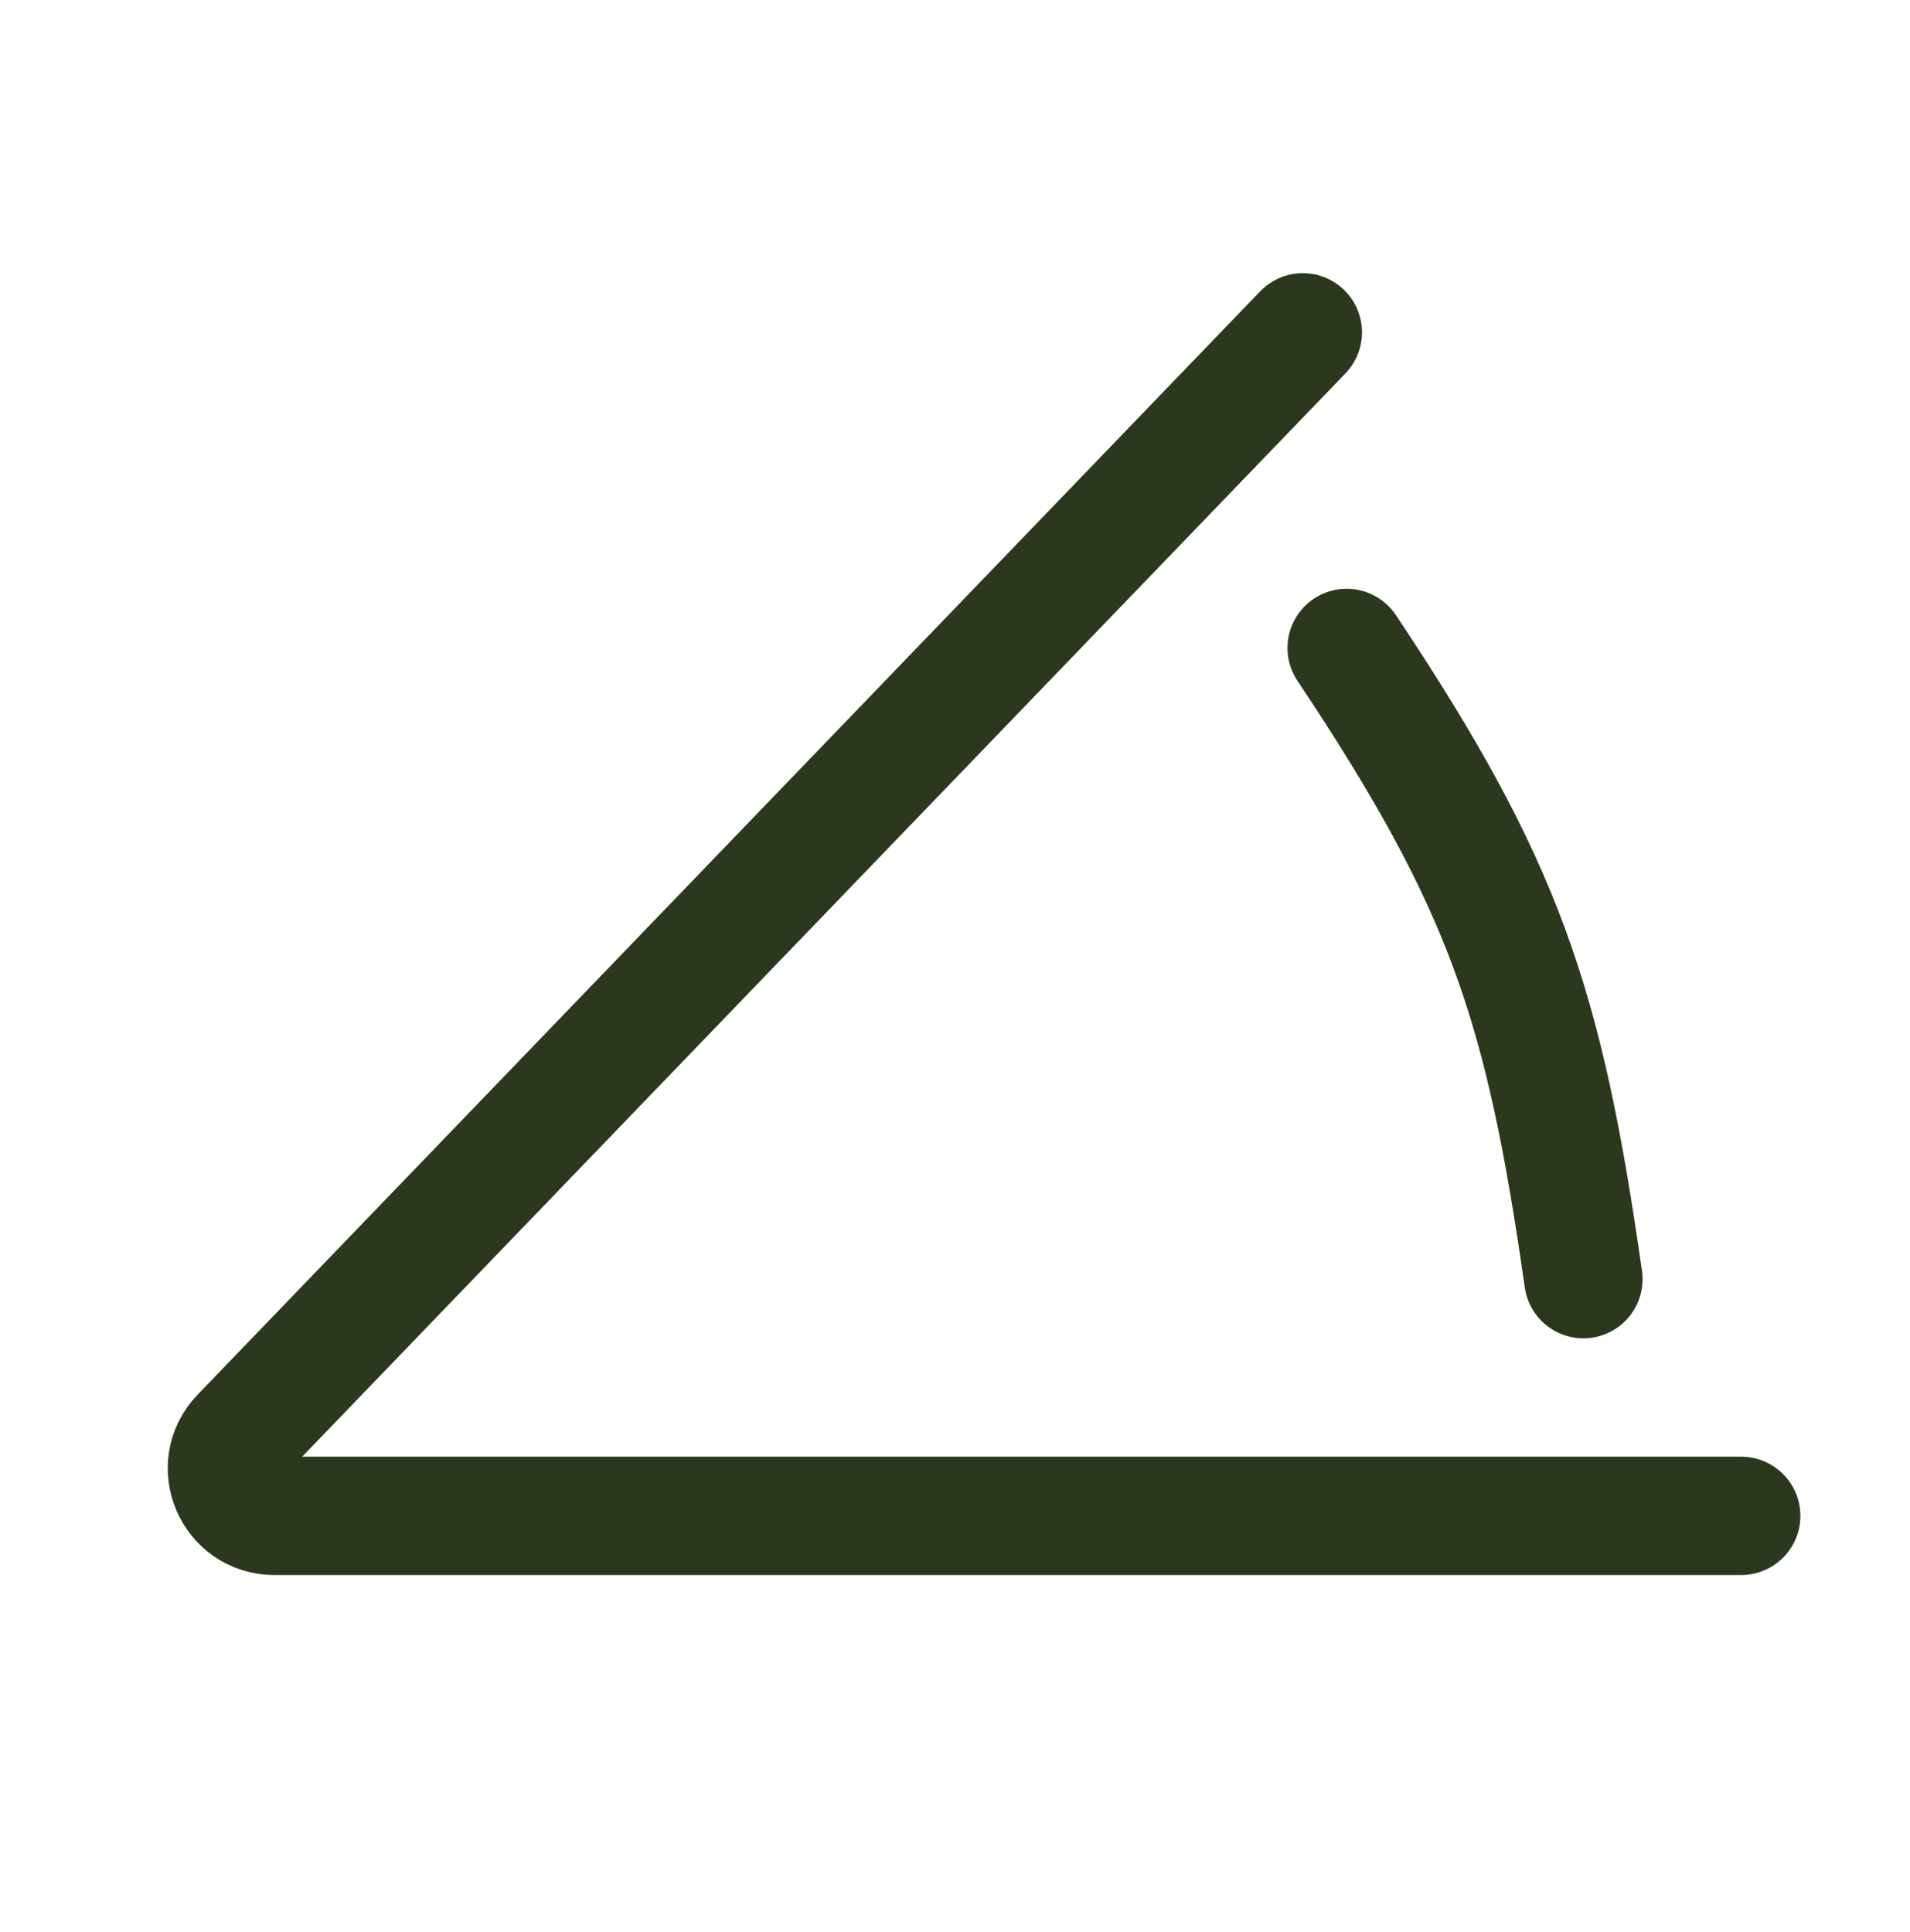
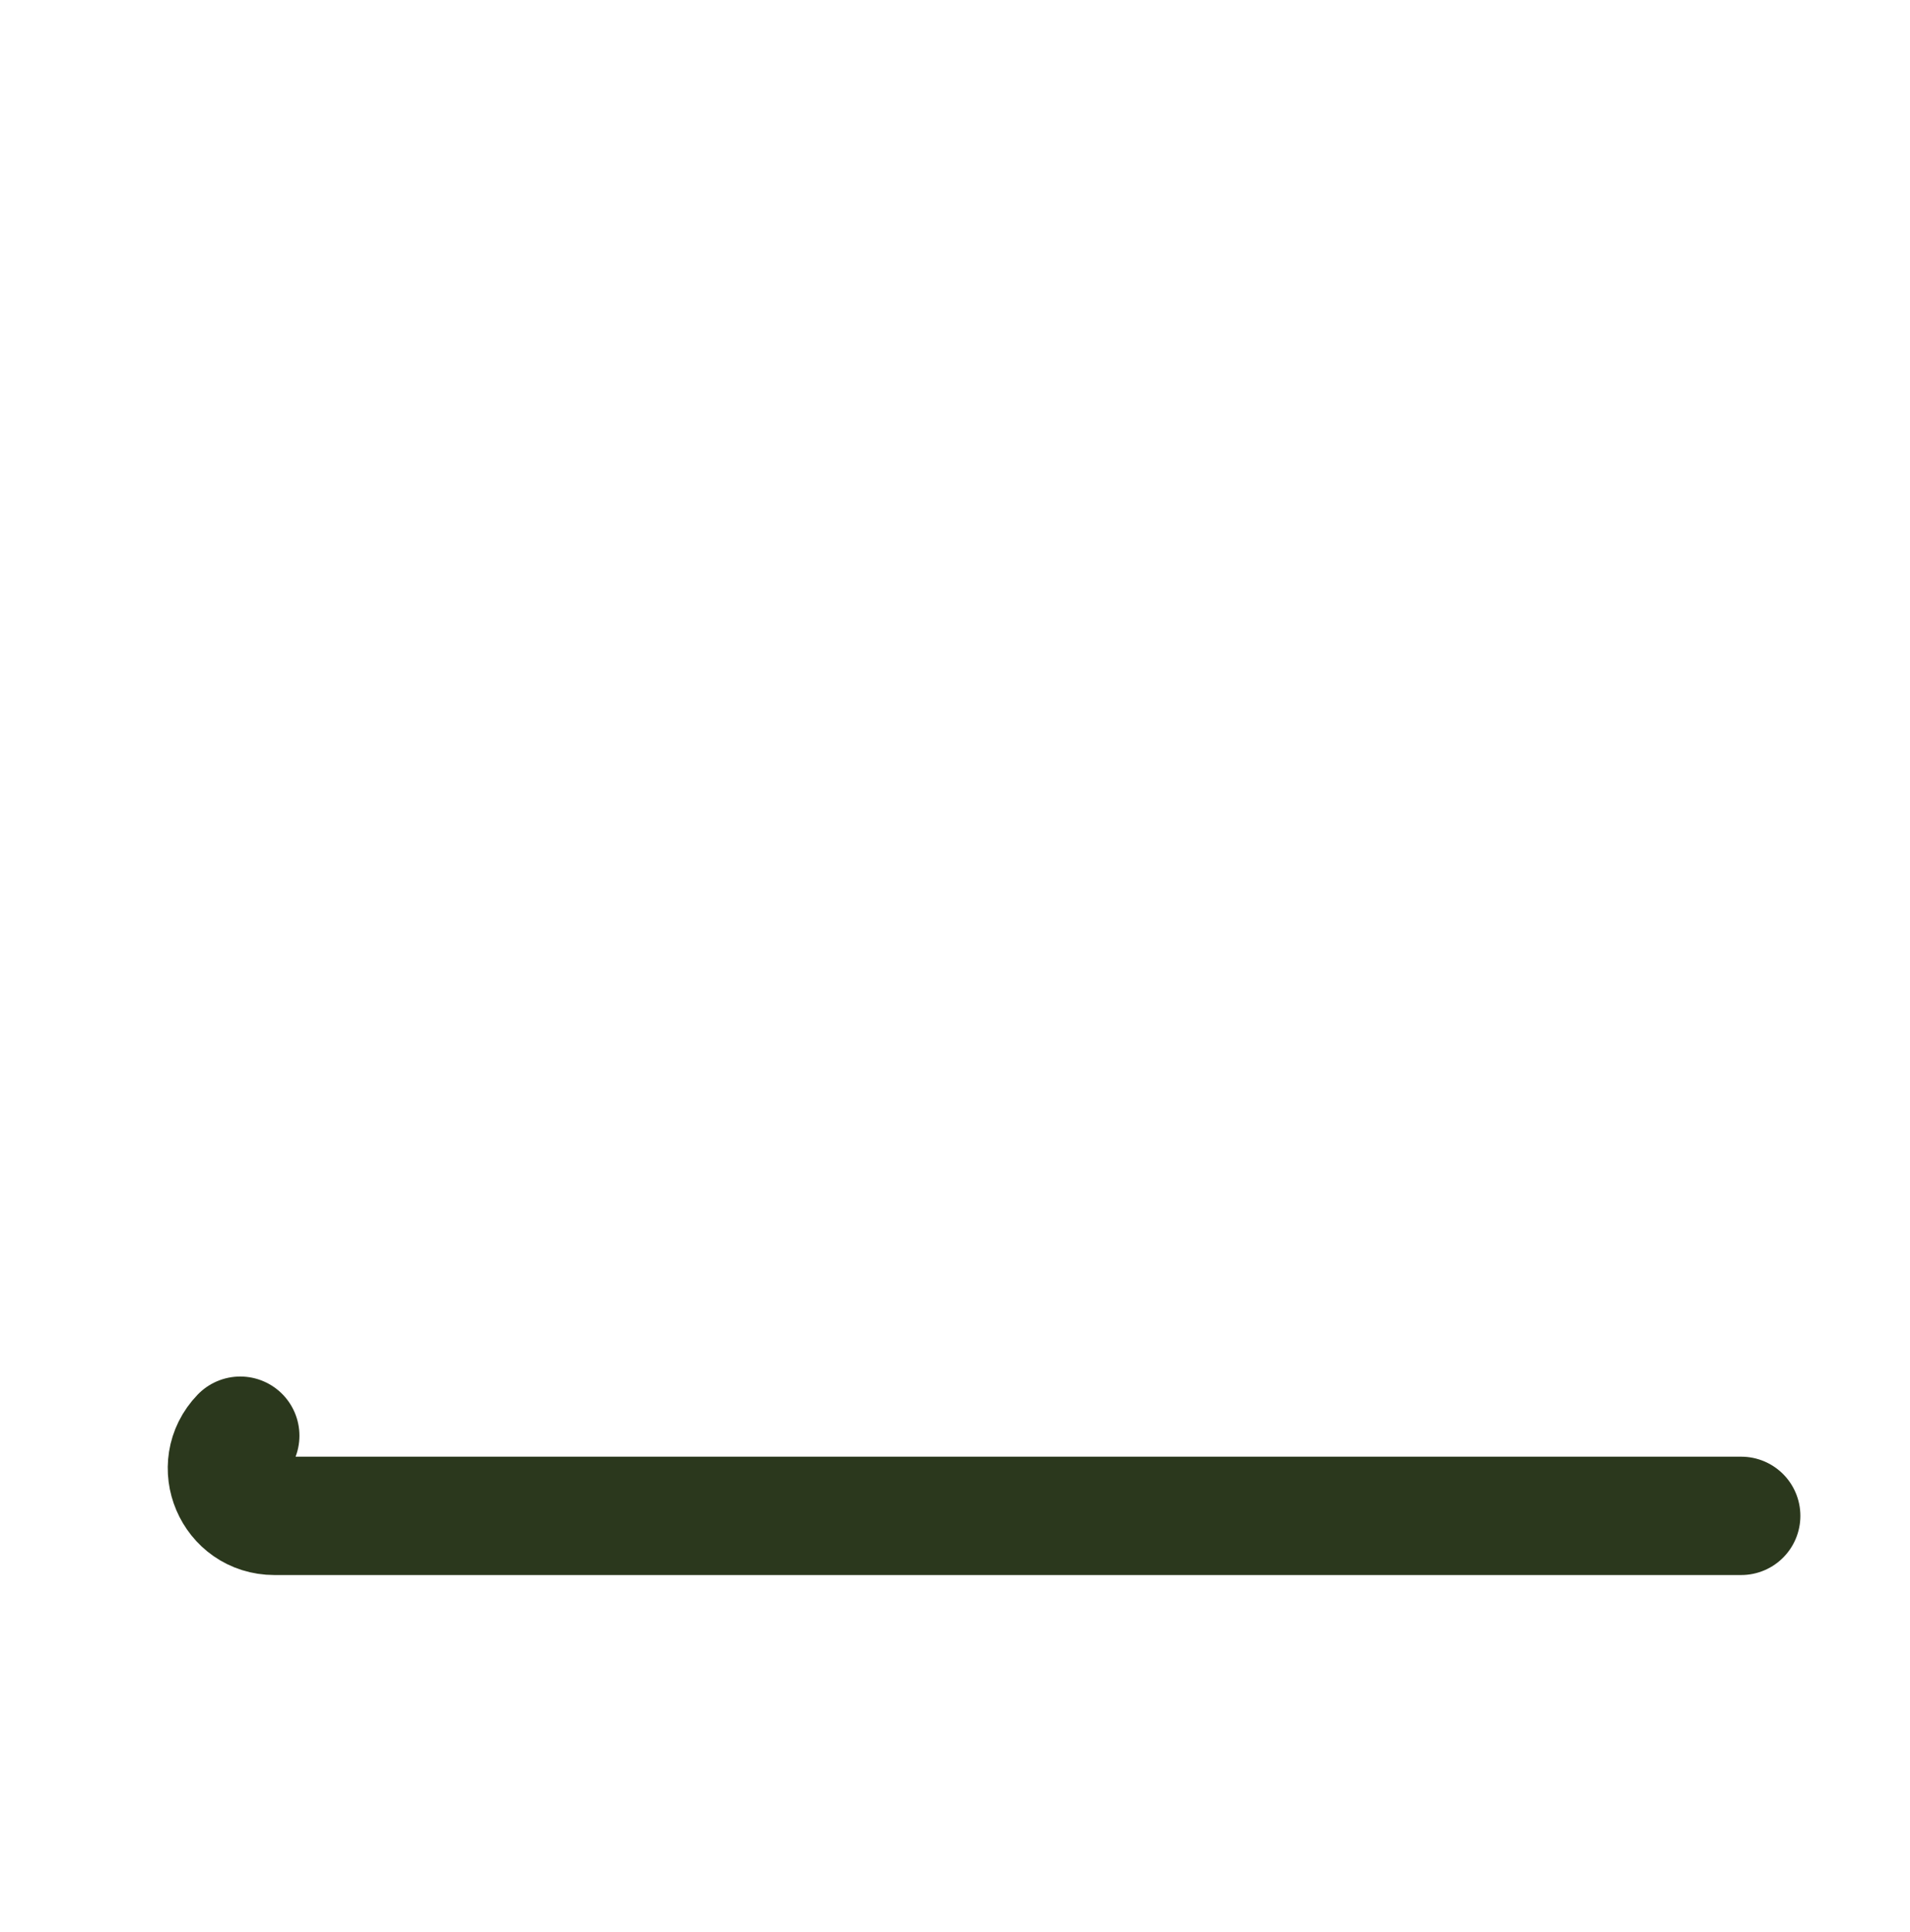
<svg xmlns="http://www.w3.org/2000/svg" width="85" height="86" viewBox="0 0 85 86" fill="none">
-   <path d="M77.488 67.465H12.21C10.352 67.465 9.403 65.235 10.692 63.897L57.979 14.791" stroke="#2B381D" stroke-width="5.267" stroke-linecap="round" stroke-linejoin="round" />
-   <path d="M70.465 56.93C68.709 44.639 66.953 39.372 59.93 28.837" stroke="#2B381D" stroke-width="5.267" stroke-linecap="round" stroke-linejoin="round" />
+   <path d="M77.488 67.465H12.21C10.352 67.465 9.403 65.235 10.692 63.897" stroke="#2B381D" stroke-width="5.267" stroke-linecap="round" stroke-linejoin="round" />
</svg>